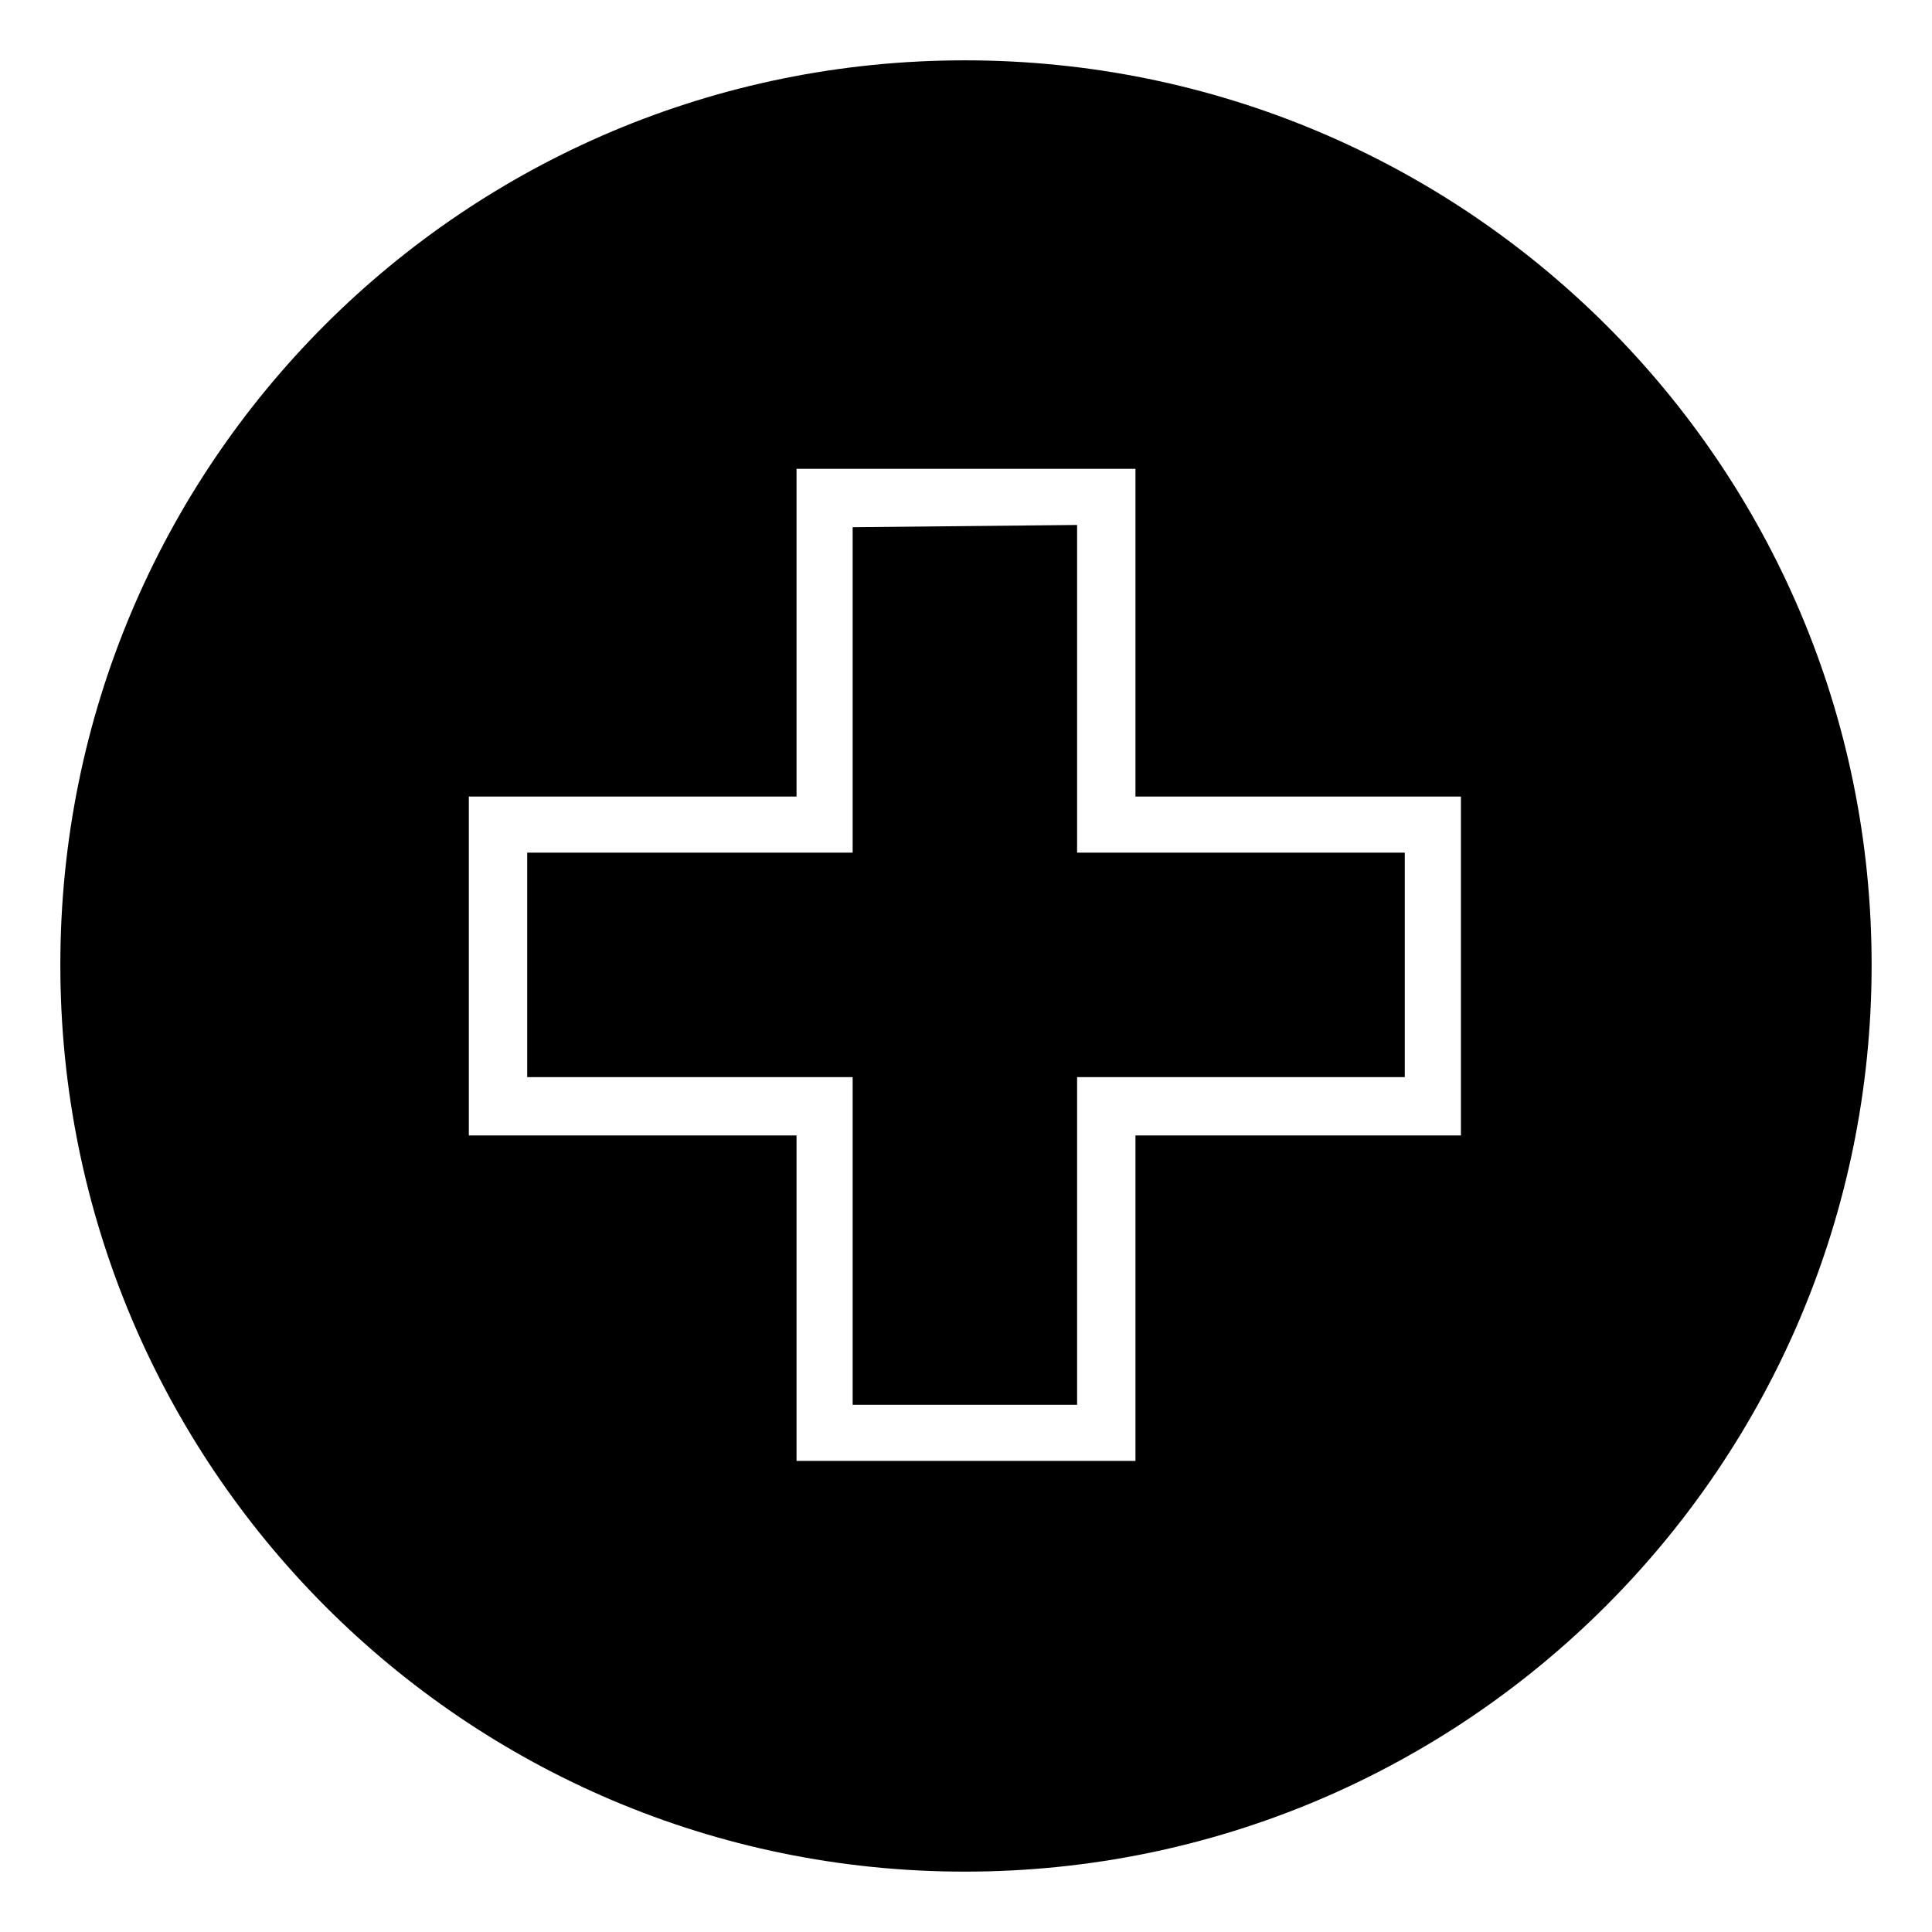
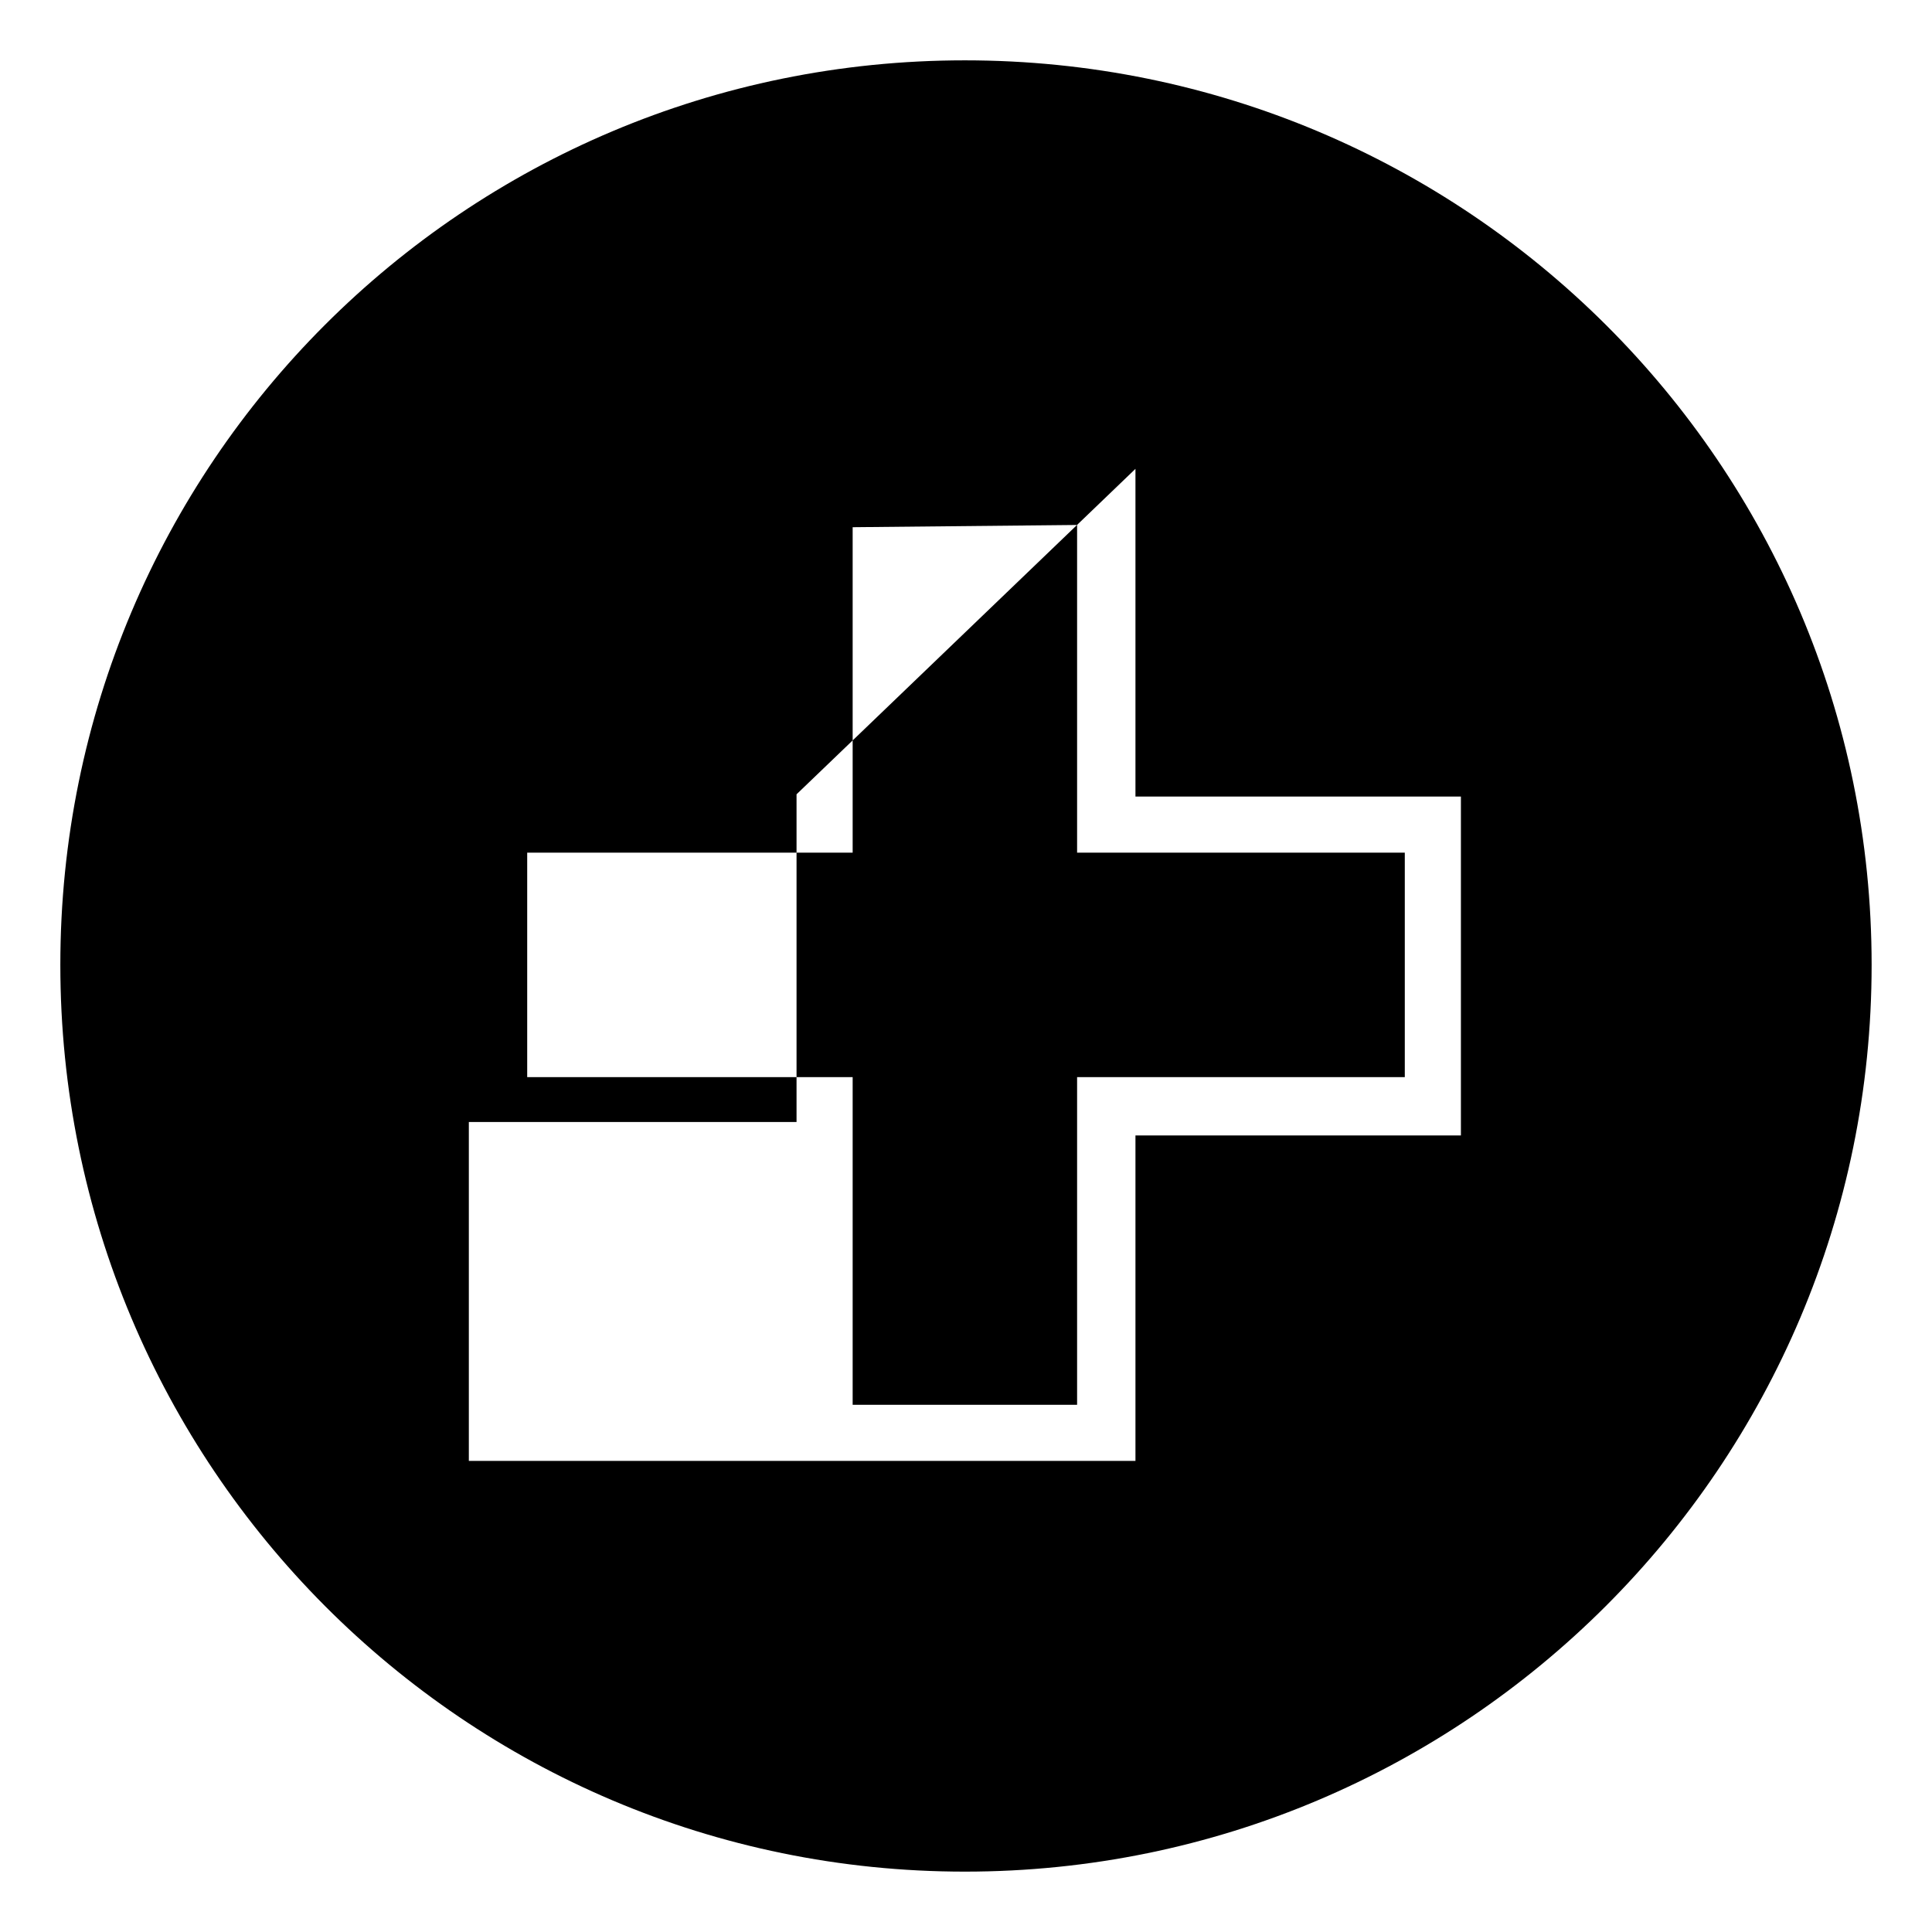
<svg xmlns="http://www.w3.org/2000/svg" fill="#000000" width="800px" height="800px" version="1.1" viewBox="144 144 512 512">
-   <path d="m399.7 159.99c132.64 0 240.3 107.07 240.3 239.71s-107.66 240.3-240.3 240.3-239.71-107.66-239.71-240.3 107.07-239.71 239.71-239.71zm45.207 108.26v86.844h86.25v89.816h-86.25v86.25h-89.816v-86.25h-86.844v-89.816h86.844v-86.844zm-15.465 14.871-59.48 0.594v86.25h-86.25v59.48h86.25v86.844h59.48v-86.844h86.844v-59.48h-86.844z" fill-rule="evenodd" />
+   <path d="m399.7 159.99c132.64 0 240.3 107.07 240.3 239.71s-107.66 240.3-240.3 240.3-239.71-107.66-239.71-240.3 107.07-239.71 239.71-239.71zm45.207 108.26v86.844h86.25v89.816h-86.25v86.25h-89.816h-86.844v-89.816h86.844v-86.844zm-15.465 14.871-59.48 0.594v86.25h-86.25v59.48h86.25v86.844h59.48v-86.844h86.844v-59.48h-86.844z" fill-rule="evenodd" />
</svg>